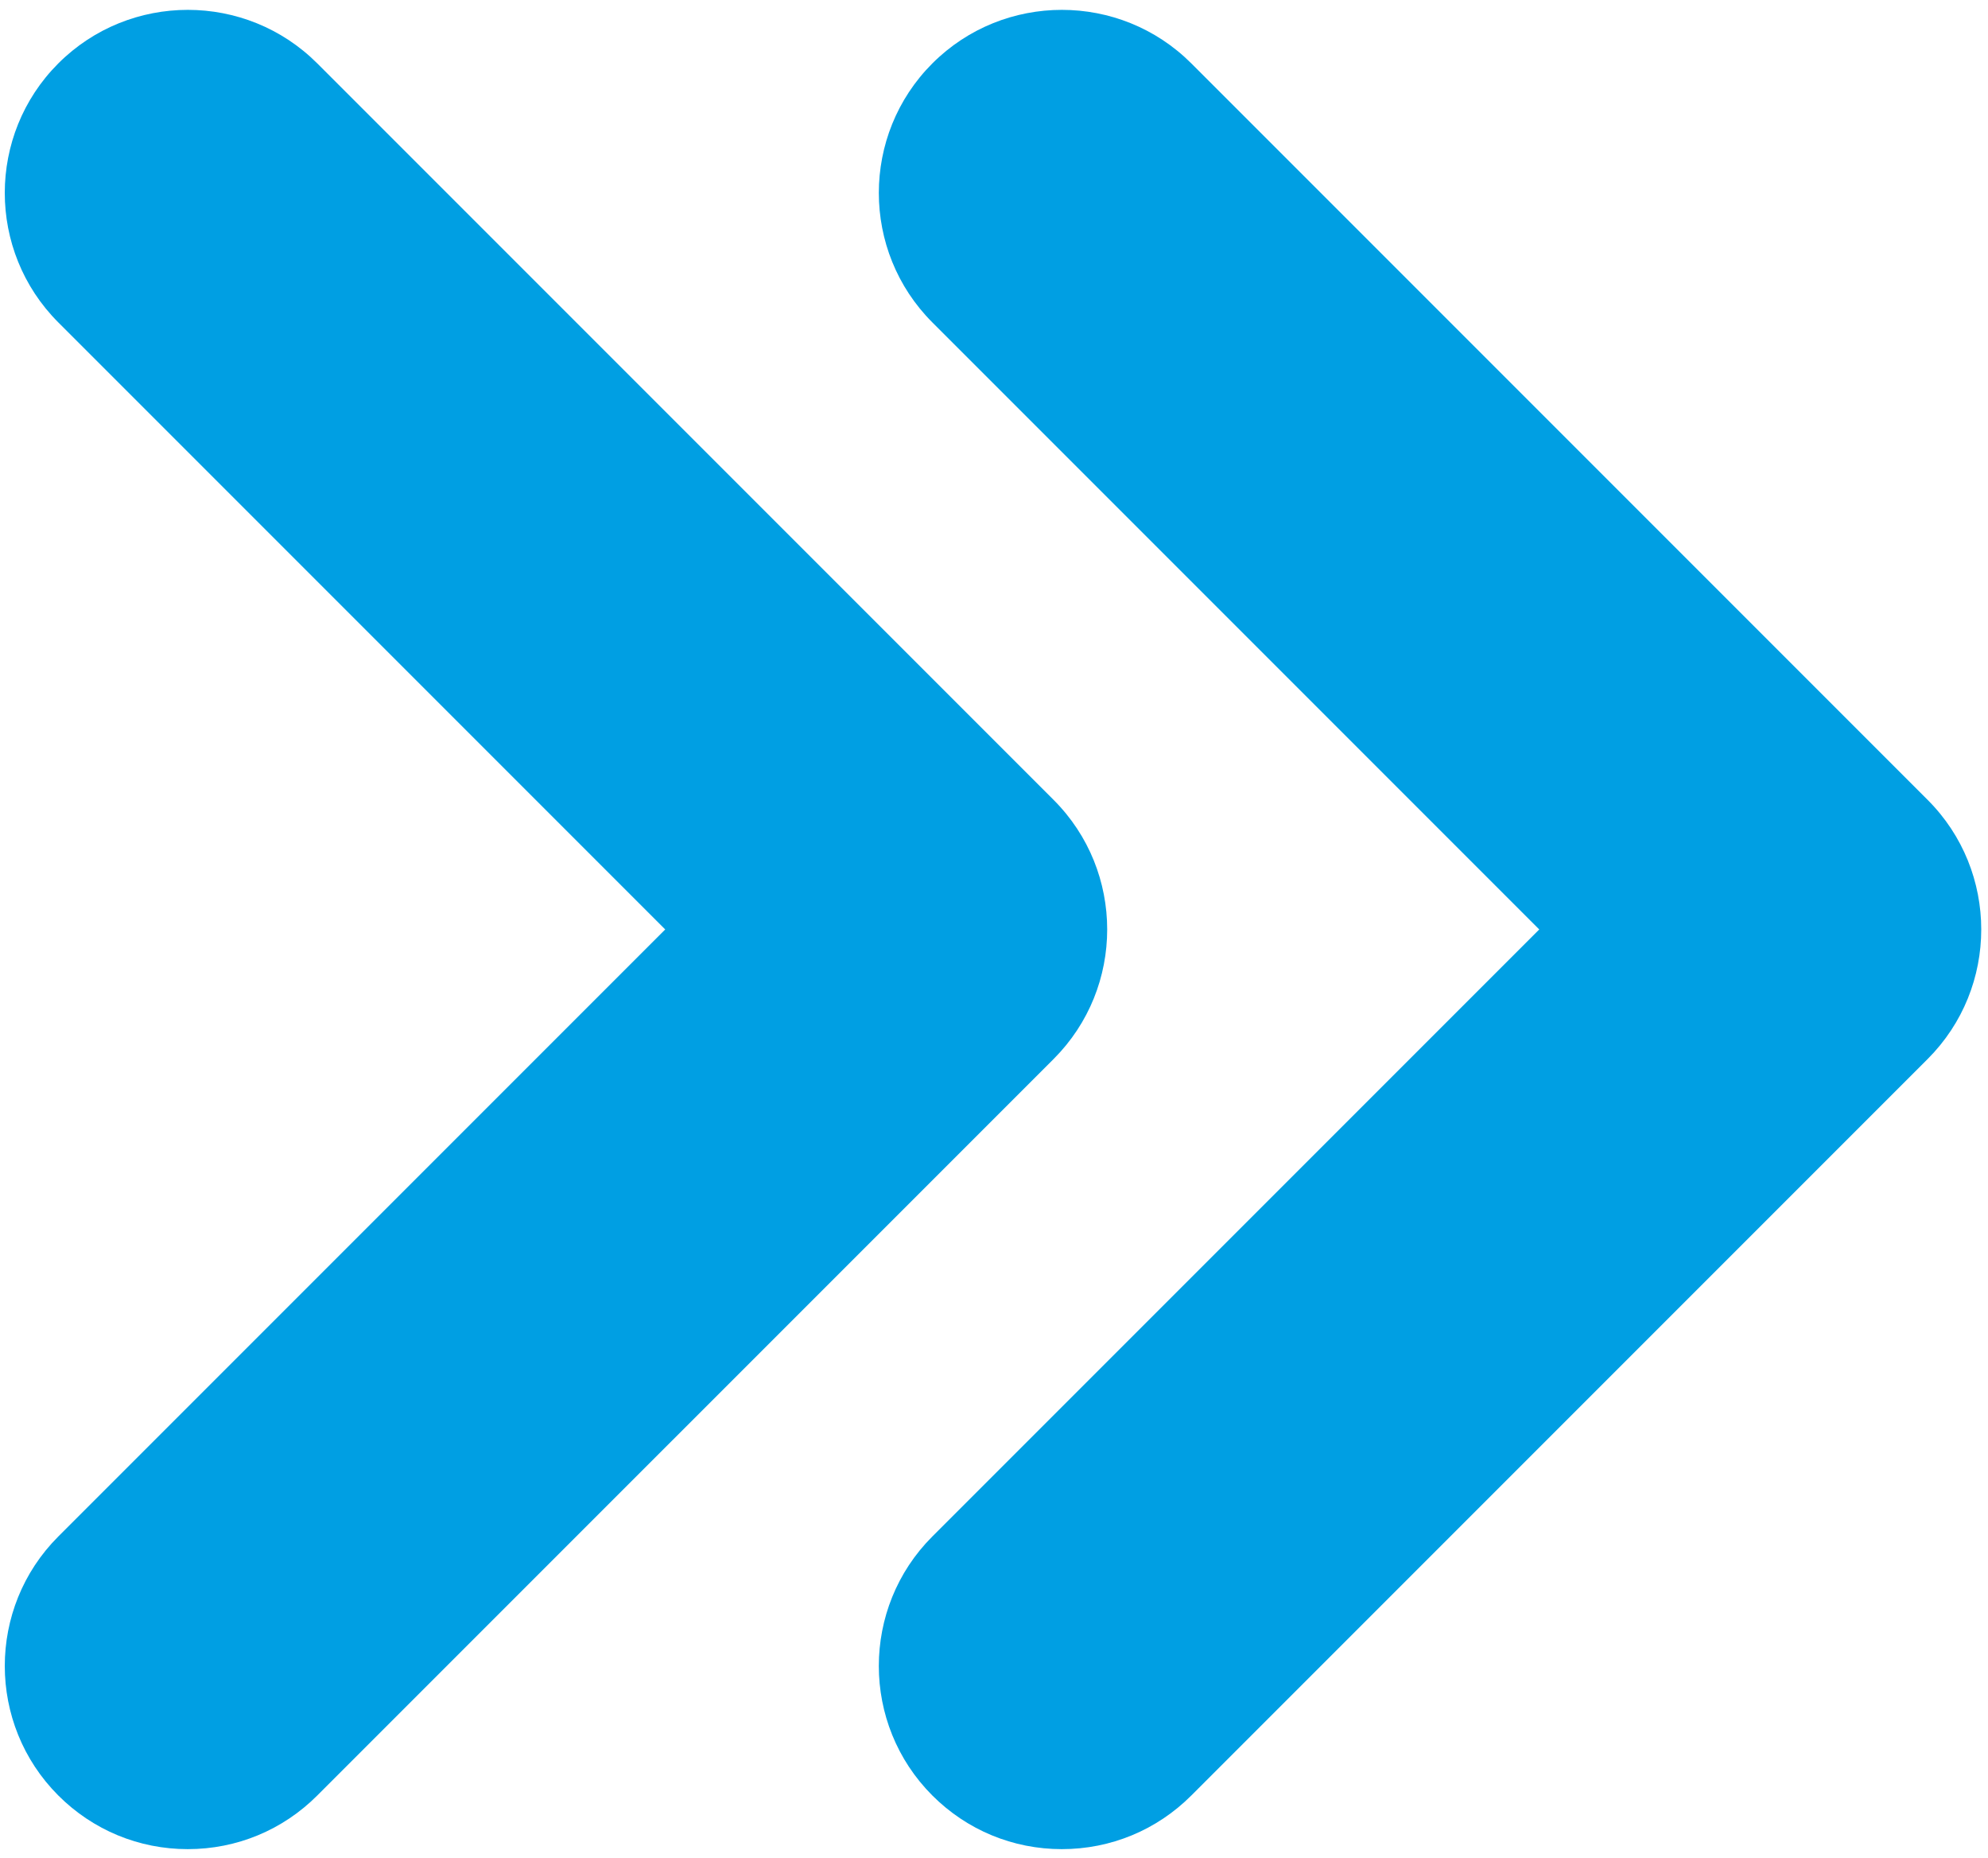
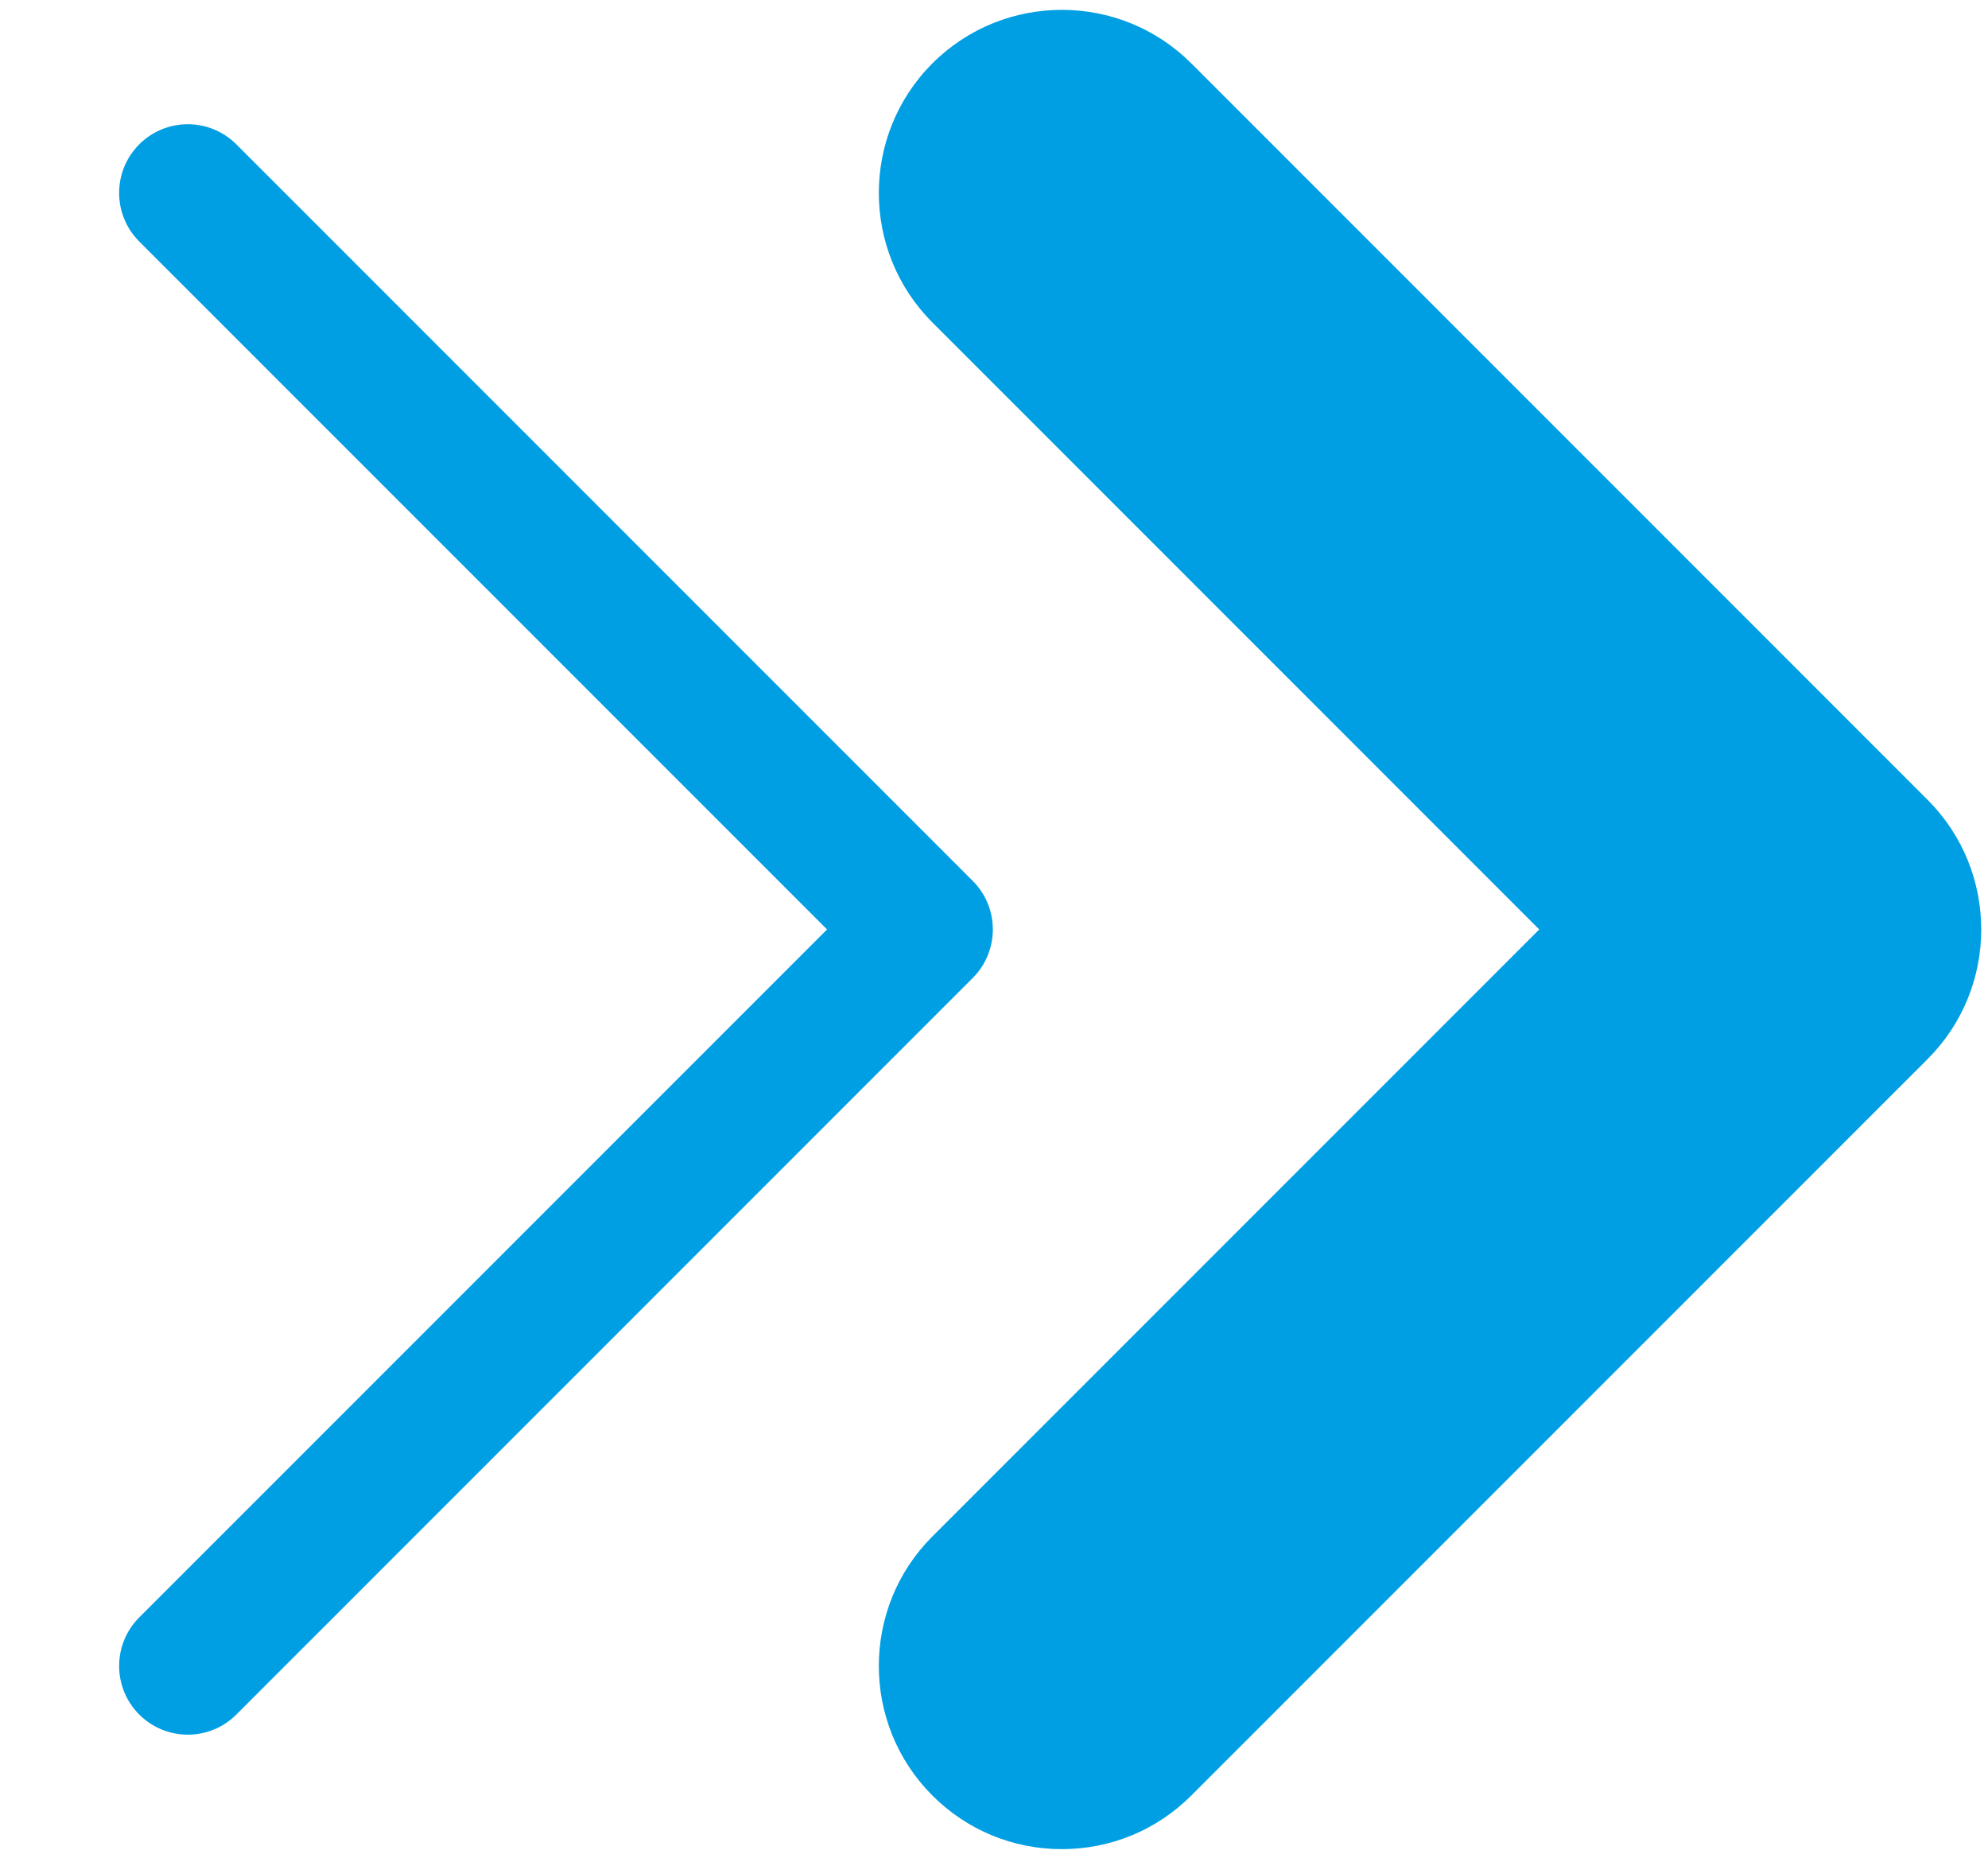
<svg xmlns="http://www.w3.org/2000/svg" version="1.1" viewBox="0 0 123.101 115.016">
  <g>
    <g id="Ebene_1">
      <g>
        <path d="M65.751,107.39c-1.088,0-2.176-.415-3.006-1.245-1.661-1.661-1.661-4.353-0-6.014l42.591-42.591L62.745,14.95c-1.66-1.661-1.66-4.353,0-6.014,1.661-1.66,4.353-1.66,6.013,0l45.598,45.598c1.66,1.66,1.66,4.352,0,6.013l-45.598,45.598c-.83.83-1.918,1.245-3.006,1.245Z" fill="#009fe3" />
        <path d="M65.751,114.477c-3.029,0-5.876-1.18-8.018-3.321-4.419-4.421-4.42-11.613-.002-16.034l37.582-37.581L57.734,19.961c-4.42-4.421-4.42-11.615-.001-16.035,4.424-4.421,11.616-4.42,16.036-.001l45.598,45.598c4.42,4.42,4.421,11.612.002,16.034l-45.6,45.599c-2.142,2.142-4.988,3.321-8.017,3.321Z" fill="#009fe3" />
      </g>
      <g>
        <path d="M11.629,107.39c-1.088,0-2.176-.415-3.006-1.245-1.661-1.661-1.661-4.353-0-6.014l42.591-42.591L8.622,14.95c-1.66-1.661-1.66-4.353,0-6.014,1.661-1.66,4.353-1.66,6.013,0l45.598,45.598c1.66,1.66,1.66,4.352,0,6.013L14.635,106.145c-.83.83-1.918,1.245-3.006,1.245Z" fill="#009fe3" />
-         <path d="M11.629,114.477c-3.029,0-5.876-1.18-8.018-3.321-4.419-4.421-4.42-11.613-.002-16.034l37.582-37.581L3.611,19.961c-4.42-4.421-4.42-11.615-.001-16.035,4.424-4.421,11.616-4.42,16.036-.001l45.598,45.598c4.42,4.42,4.421,11.612.002,16.034l-45.6,45.599c-2.142,2.142-4.988,3.321-8.017,3.321Z" fill="#009fe3" />
      </g>
    </g>
  </g>
</svg>